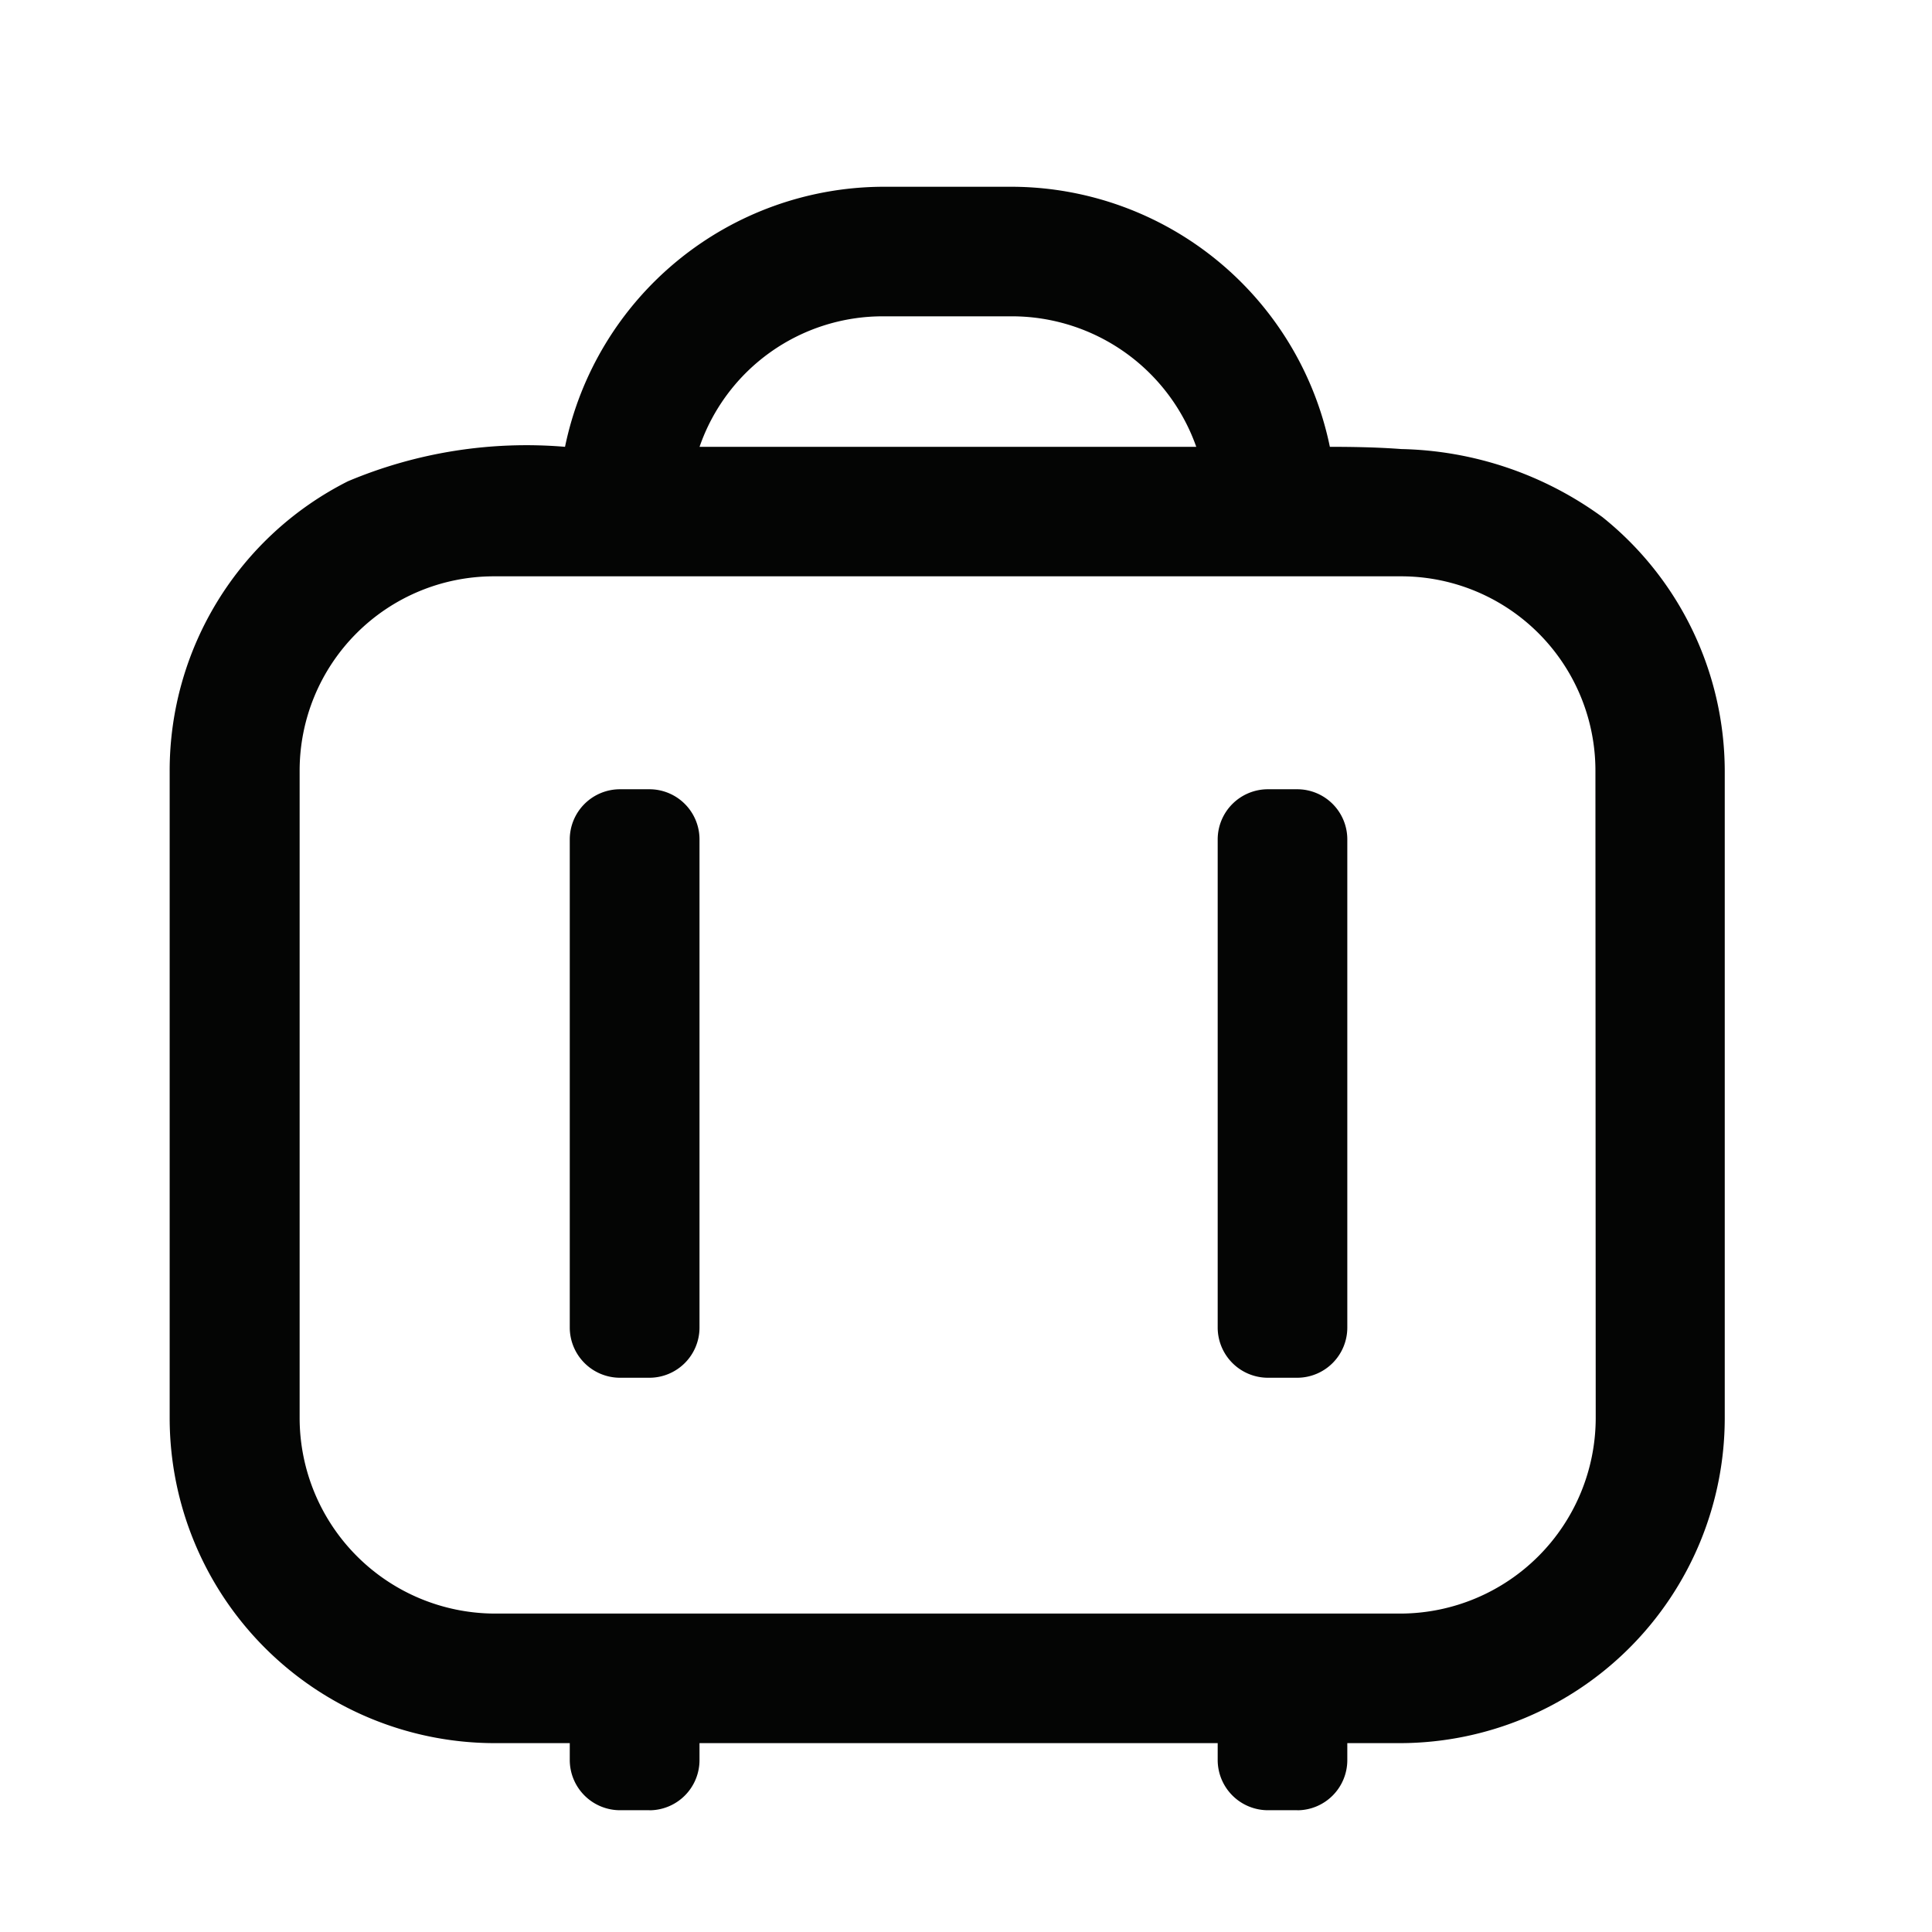
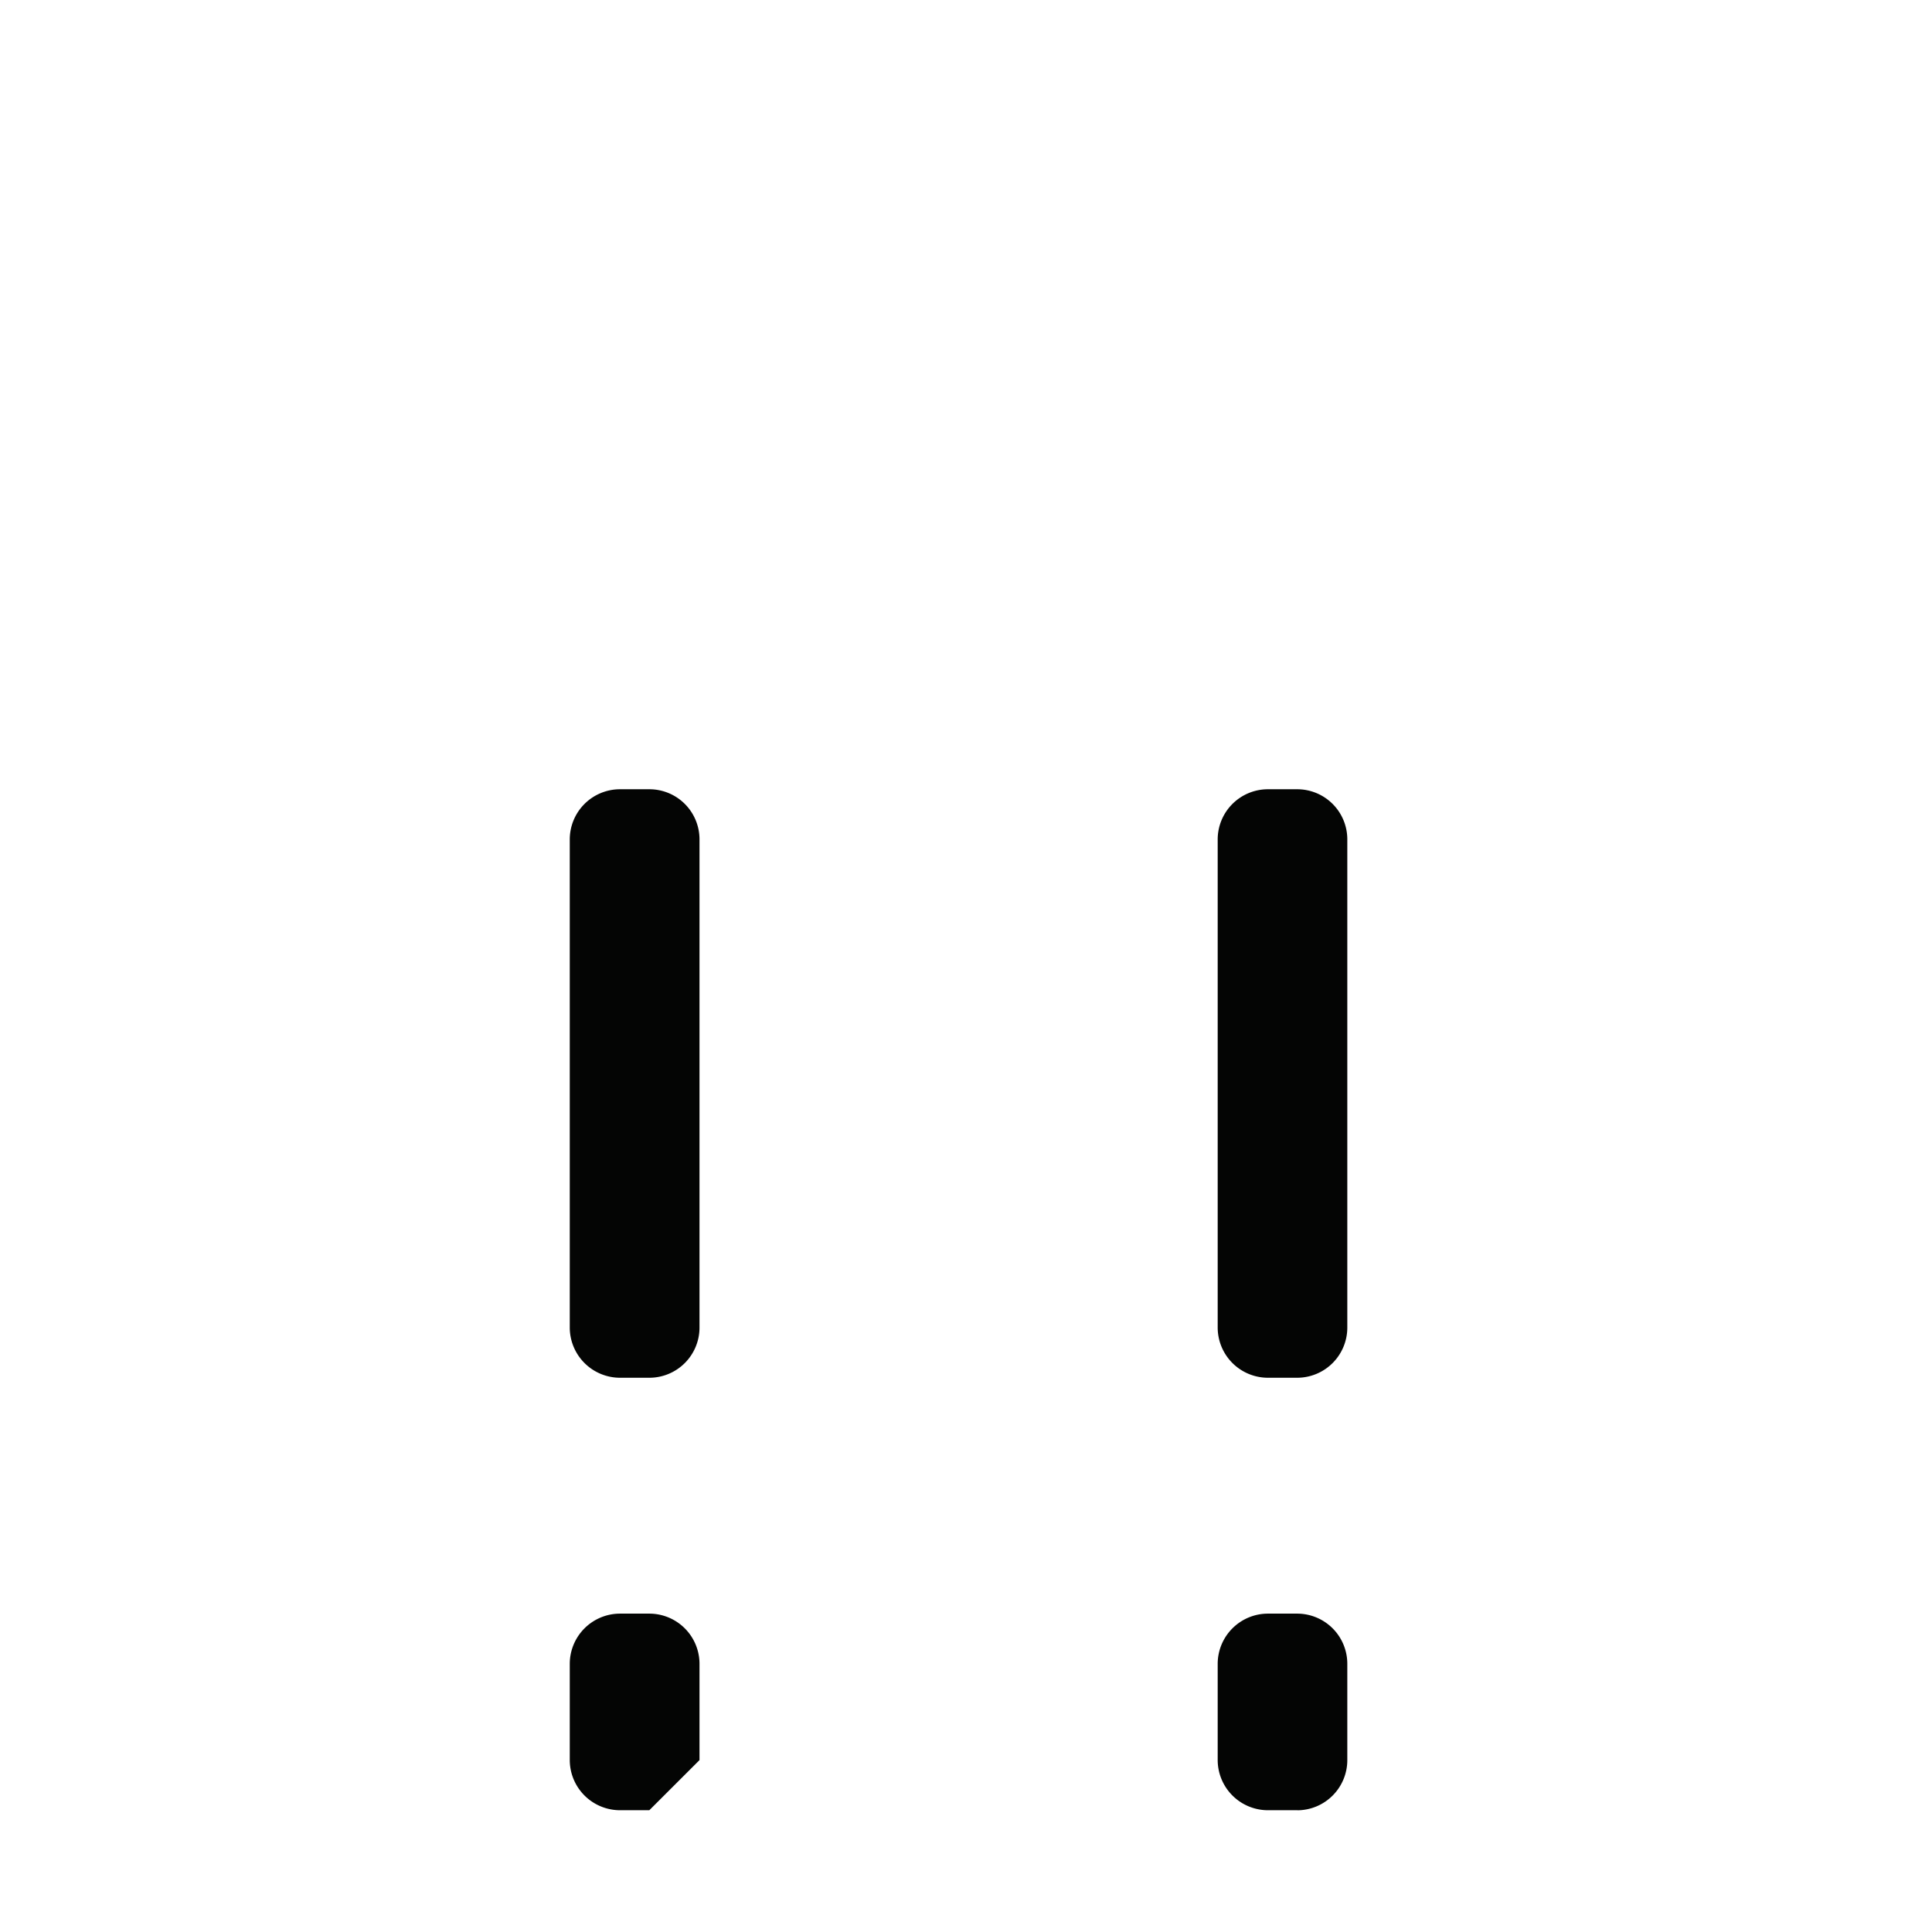
<svg xmlns="http://www.w3.org/2000/svg" width="33" height="33" viewBox="0 0 33 33">
  <defs>
    <clipPath id="clip-path">
      <rect id="Rectangle_590" data-name="Rectangle 590" width="33" height="33" transform="translate(0.326 0.023)" fill="none" />
    </clipPath>
  </defs>
  <g id="Group_39964" data-name="Group 39964" transform="translate(-0.326 -3.325)">
    <g id="Group_39957" data-name="Group 39957" transform="translate(0 3.302)" opacity="0">
      <g id="Group_39956" data-name="Group 39956">
        <g id="Group_39955" data-name="Group 39955" clip-path="url(#clip-path)">
          <rect id="Rectangle_589" data-name="Rectangle 589" width="33" height="33" transform="translate(0.326 0.023)" fill="#fff" />
        </g>
      </g>
    </g>
-     <path id="Path_78801" data-name="Path 78801" d="M63.051,6.426c-.4-.03-.812-.038-1.219-.038a5.563,5.563,0,0,0-5.416-4.442H54.2a5.567,5.567,0,0,0-5.432,4.442,7.858,7.858,0,0,0-3.707.588,5.535,5.535,0,0,0-3.046,4.944V22.982a5.556,5.556,0,0,0,5.531,5.548h15.5a5.556,5.556,0,0,0,5.531-5.548V11.919a5.569,5.569,0,0,0-2.09-4.331,6.032,6.032,0,0,0-3.444-1.162M54.2,4.159h2.213a3.341,3.341,0,0,1,3.137,2.229H51.066A3.31,3.31,0,0,1,54.2,4.159M66.373,22.982a3.344,3.344,0,0,1-3.319,3.335h-15.5a3.344,3.344,0,0,1-3.319-3.335V11.919A3.319,3.319,0,0,1,47.549,8.6h15.5a3.319,3.319,0,0,1,3.319,3.319Z" transform="translate(-38.791 4.569)" fill="#040504" />
    <path id="Path_78802" data-name="Path 78802" d="M47.513,18.23h-.5a.859.859,0,0,1-.859-.857V9.035a.858.858,0,0,1,.859-.857h.5a.856.856,0,0,1,.857.857v8.338a.857.857,0,0,1-.857.857" transform="translate(-36.096 8.628)" fill="#040504" />
    <path id="Path_78803" data-name="Path 78803" d="M54.216,18.23h-.5a.859.859,0,0,1-.859-.857V9.035a.858.858,0,0,1,.859-.857h.5a.856.856,0,0,1,.855.857v8.338a.857.857,0,0,1-.855.857" transform="translate(-31.732 8.628)" fill="#040504" />
-     <path id="Path_78804" data-name="Path 78804" d="M47.513,20.064h-.5a.859.859,0,0,1-.859-.857V17.565a.859.859,0,0,1,.859-.859h.5a.858.858,0,0,1,.857.859v1.643a.857.857,0,0,1-.857.857" transform="translate(-36.096 14.181)" fill="#040504" />
+     <path id="Path_78804" data-name="Path 78804" d="M47.513,20.064h-.5a.859.859,0,0,1-.859-.857V17.565a.859.859,0,0,1,.859-.859h.5a.858.858,0,0,1,.857.859v1.643" transform="translate(-36.096 14.181)" fill="#040504" />
    <path id="Path_78805" data-name="Path 78805" d="M54.216,20.064h-.5a.859.859,0,0,1-.859-.857V17.565a.859.859,0,0,1,.859-.859h.5a.857.857,0,0,1,.855.859v1.643a.857.857,0,0,1-.855.857" transform="translate(-31.732 14.181)" fill="#040504" />
  </g>
</svg>